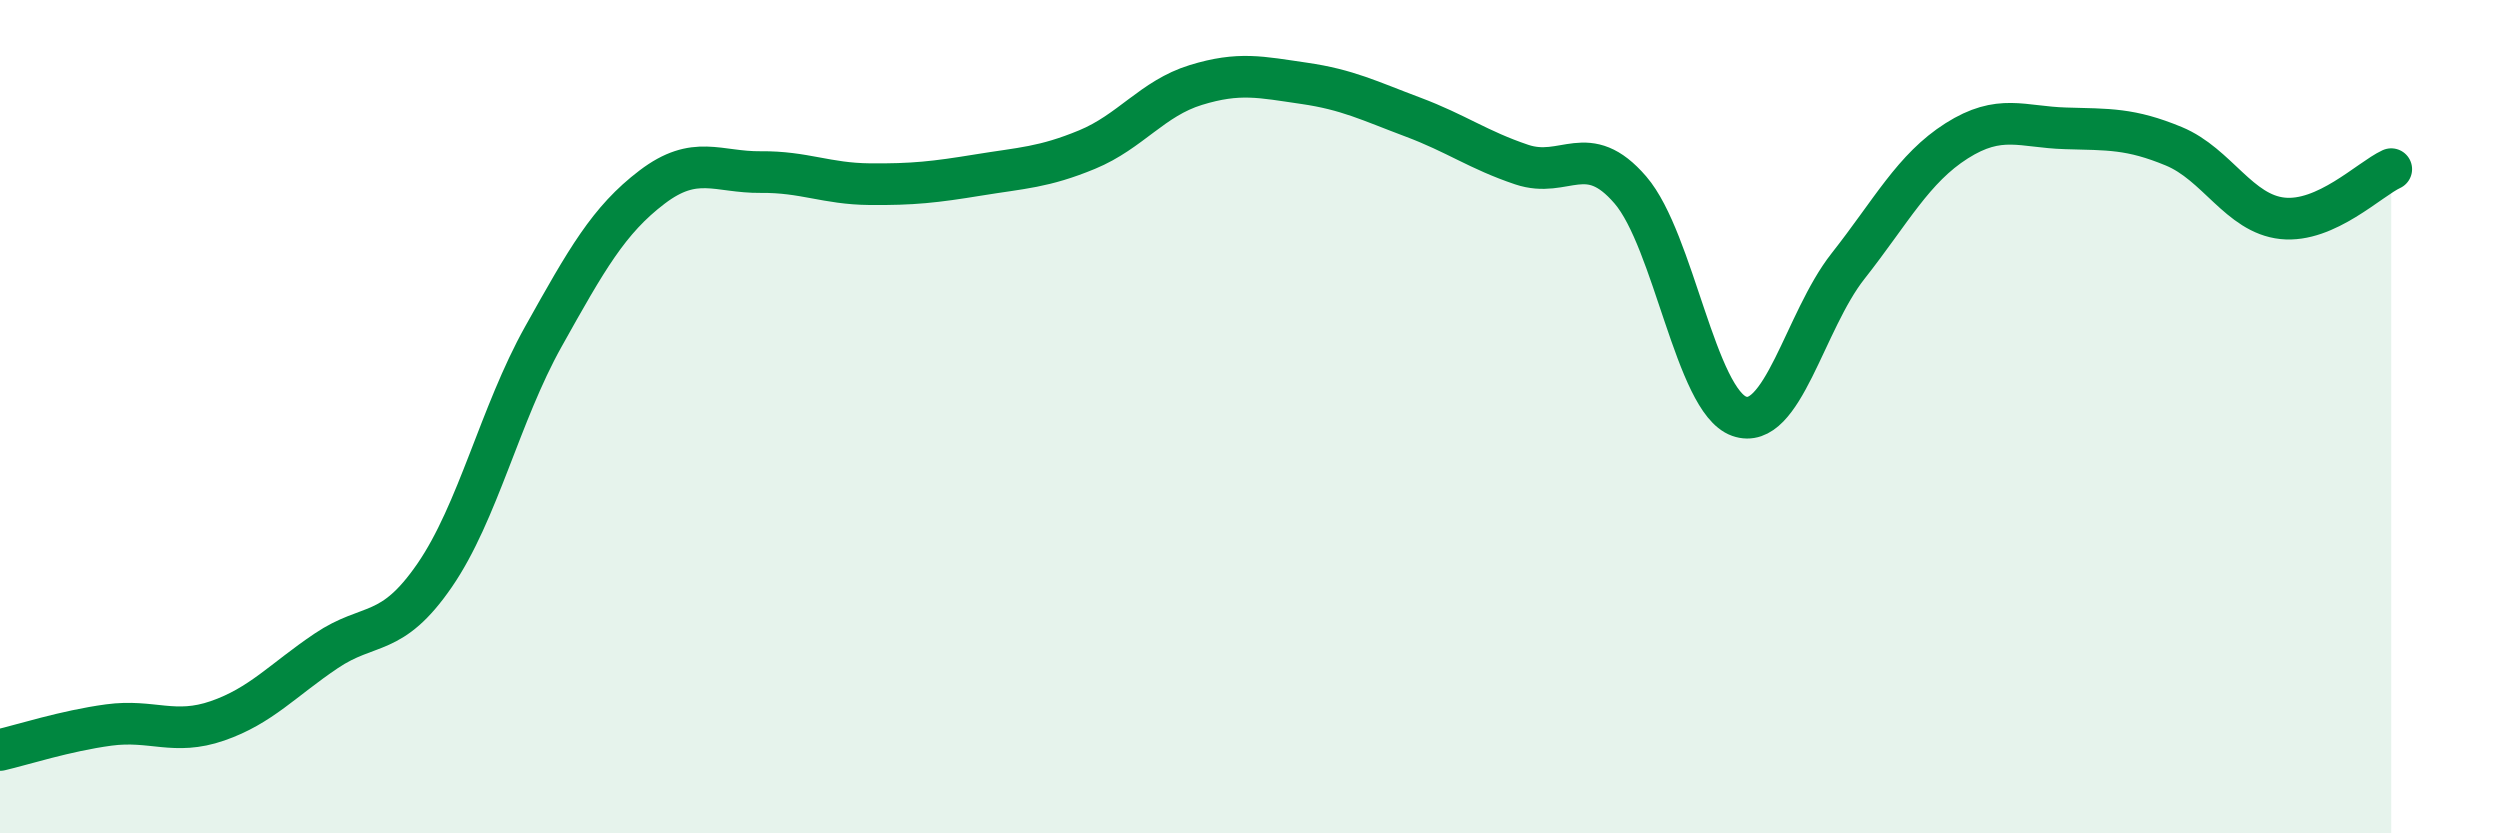
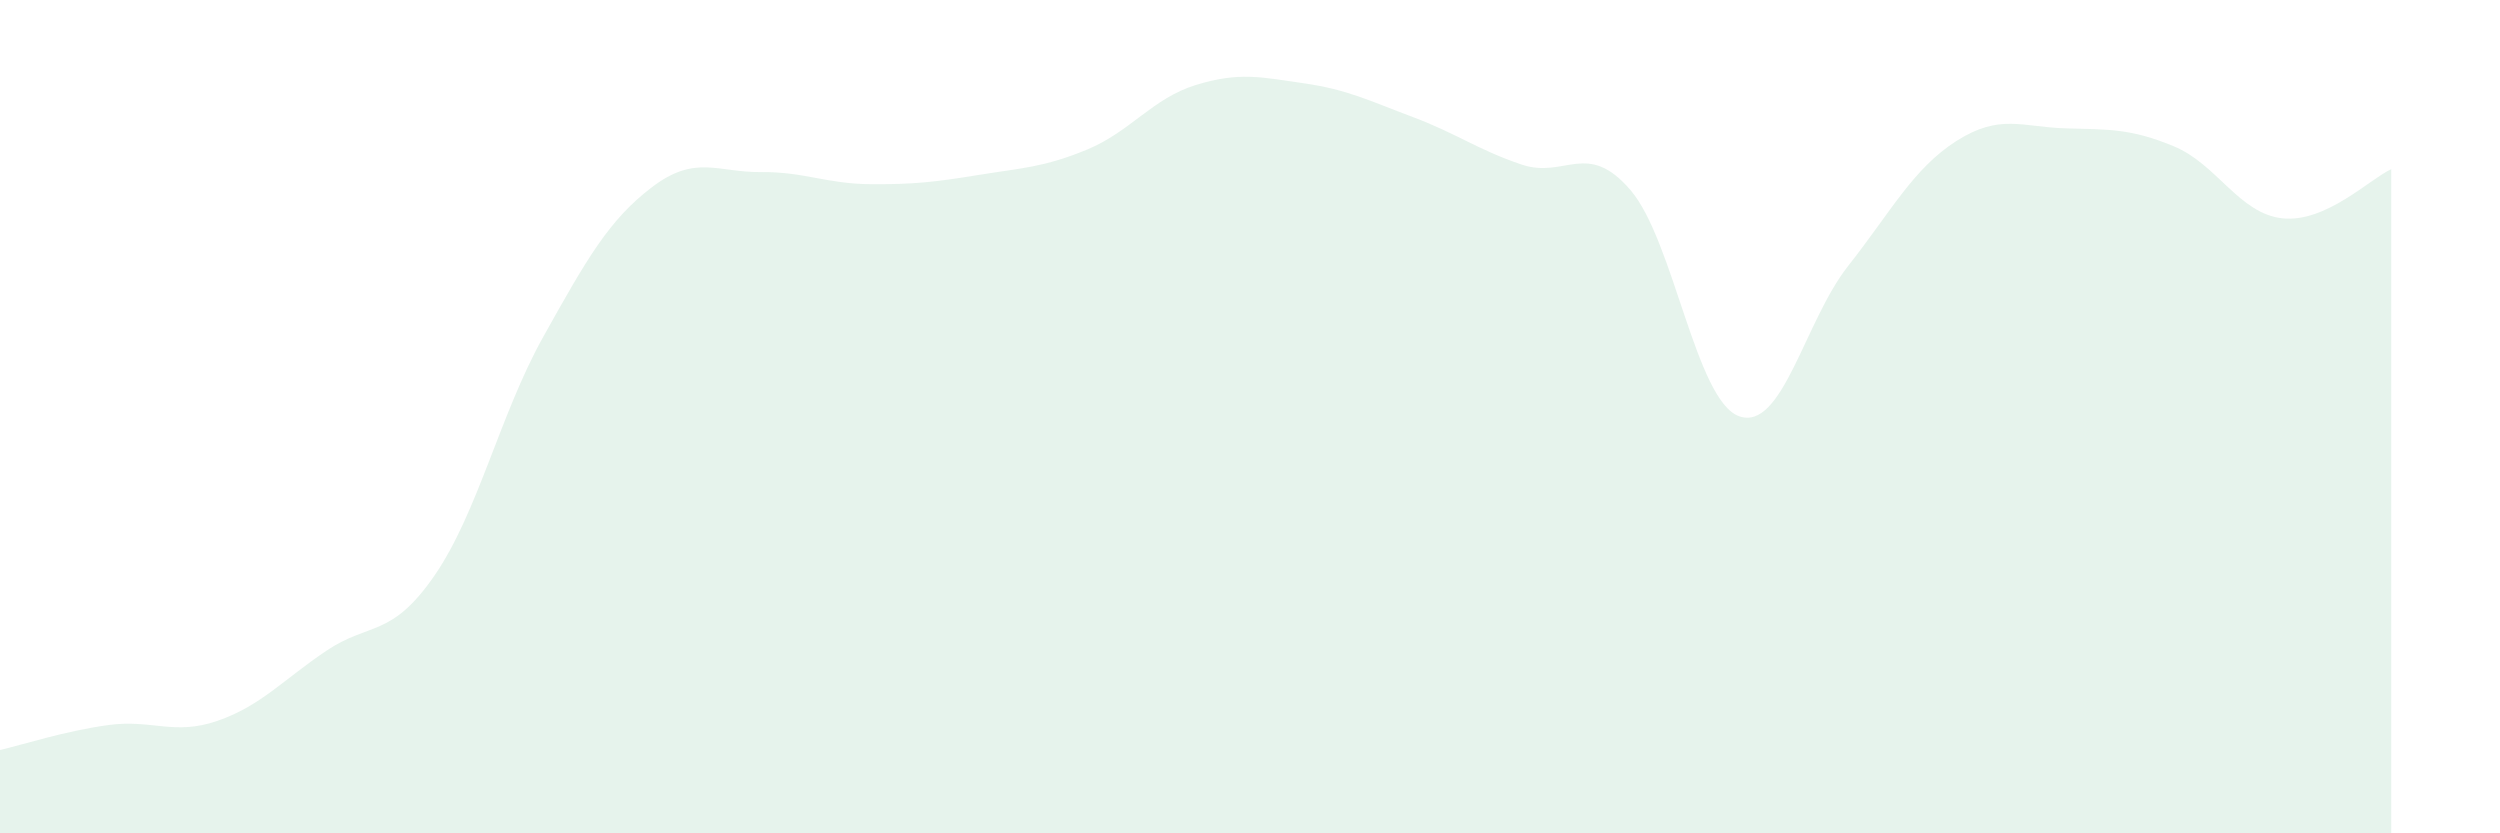
<svg xmlns="http://www.w3.org/2000/svg" width="60" height="20" viewBox="0 0 60 20">
  <path d="M 0,18 C 0.52,17.88 1.57,17.54 2.61,17.4 C 3.65,17.26 4.18,17.66 5.22,17.3 C 6.26,16.94 6.79,16.32 7.83,15.62 C 8.87,14.92 9.39,15.32 10.43,13.81 C 11.47,12.3 12,9.94 13.04,8.08 C 14.08,6.22 14.61,5.28 15.65,4.49 C 16.69,3.7 17.22,4.14 18.26,4.13 C 19.3,4.12 19.83,4.41 20.87,4.42 C 21.91,4.43 22.44,4.37 23.48,4.2 C 24.52,4.03 25.05,4.02 26.09,3.59 C 27.13,3.16 27.66,2.36 28.7,2.04 C 29.74,1.72 30.26,1.85 31.3,2 C 32.34,2.15 32.87,2.42 33.91,2.81 C 34.95,3.2 35.48,3.6 36.52,3.95 C 37.56,4.3 38.09,3.35 39.13,4.56 C 40.17,5.77 40.7,9.62 41.74,9.99 C 42.78,10.36 43.31,7.71 44.35,6.39 C 45.39,5.07 45.92,4.04 46.96,3.38 C 48,2.72 48.53,3.05 49.57,3.08 C 50.61,3.11 51.13,3.08 52.17,3.51 C 53.21,3.94 53.74,5.13 54.78,5.24 C 55.82,5.35 56.87,4.3 57.39,4.06L57.39 20L0 20Z" fill="#008740" opacity="0.1" stroke-linecap="round" stroke-linejoin="round" />
-   <path d="M 0,18 C 0.52,17.88 1.57,17.54 2.61,17.4 C 3.65,17.26 4.18,17.66 5.22,17.3 C 6.26,16.94 6.79,16.32 7.83,15.62 C 8.87,14.92 9.39,15.32 10.43,13.81 C 11.47,12.3 12,9.94 13.04,8.08 C 14.08,6.22 14.61,5.28 15.65,4.49 C 16.69,3.7 17.22,4.14 18.26,4.13 C 19.3,4.12 19.83,4.41 20.87,4.42 C 21.91,4.43 22.44,4.37 23.48,4.2 C 24.52,4.03 25.05,4.02 26.09,3.59 C 27.13,3.16 27.66,2.36 28.7,2.04 C 29.74,1.72 30.26,1.85 31.3,2 C 32.34,2.15 32.87,2.42 33.91,2.81 C 34.95,3.2 35.48,3.6 36.52,3.95 C 37.56,4.3 38.09,3.35 39.13,4.56 C 40.17,5.77 40.7,9.62 41.74,9.99 C 42.78,10.36 43.31,7.71 44.35,6.39 C 45.39,5.07 45.92,4.04 46.96,3.38 C 48,2.72 48.53,3.05 49.57,3.08 C 50.61,3.11 51.13,3.08 52.17,3.51 C 53.21,3.94 53.74,5.13 54.78,5.24 C 55.82,5.35 56.87,4.3 57.39,4.06" stroke="#008740" stroke-width="1" fill="none" stroke-linecap="round" stroke-linejoin="round" />
</svg>